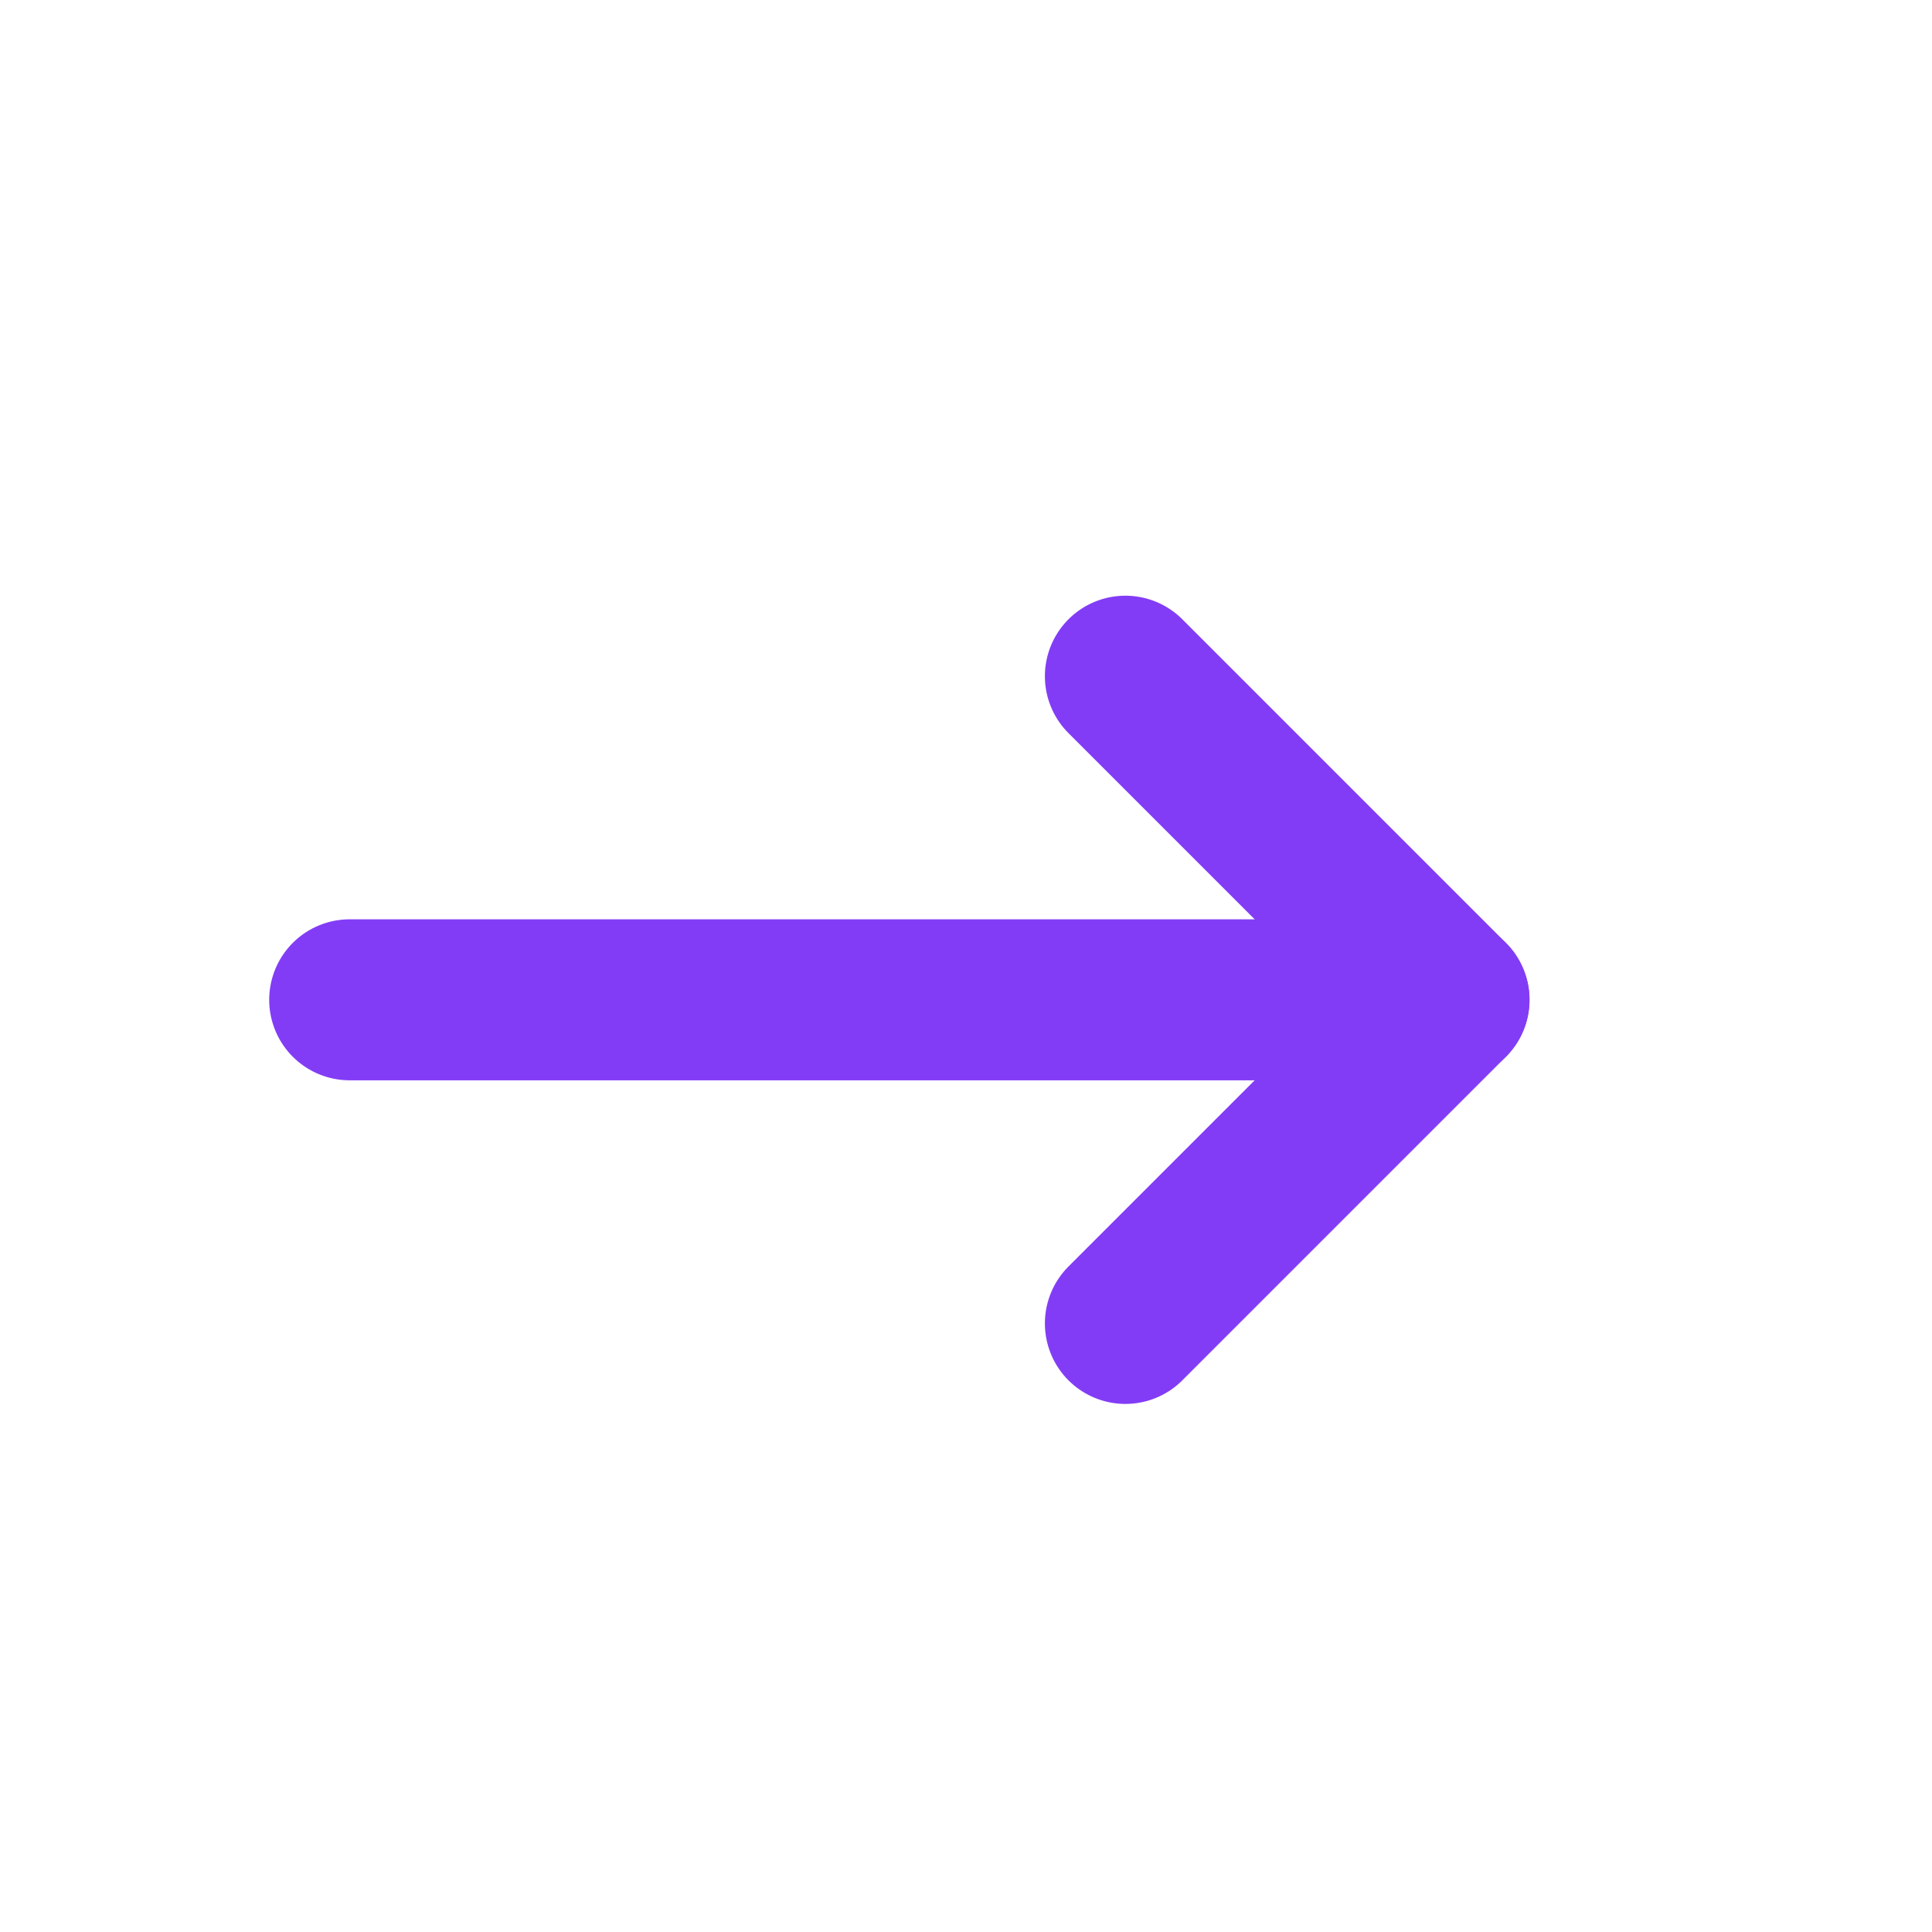
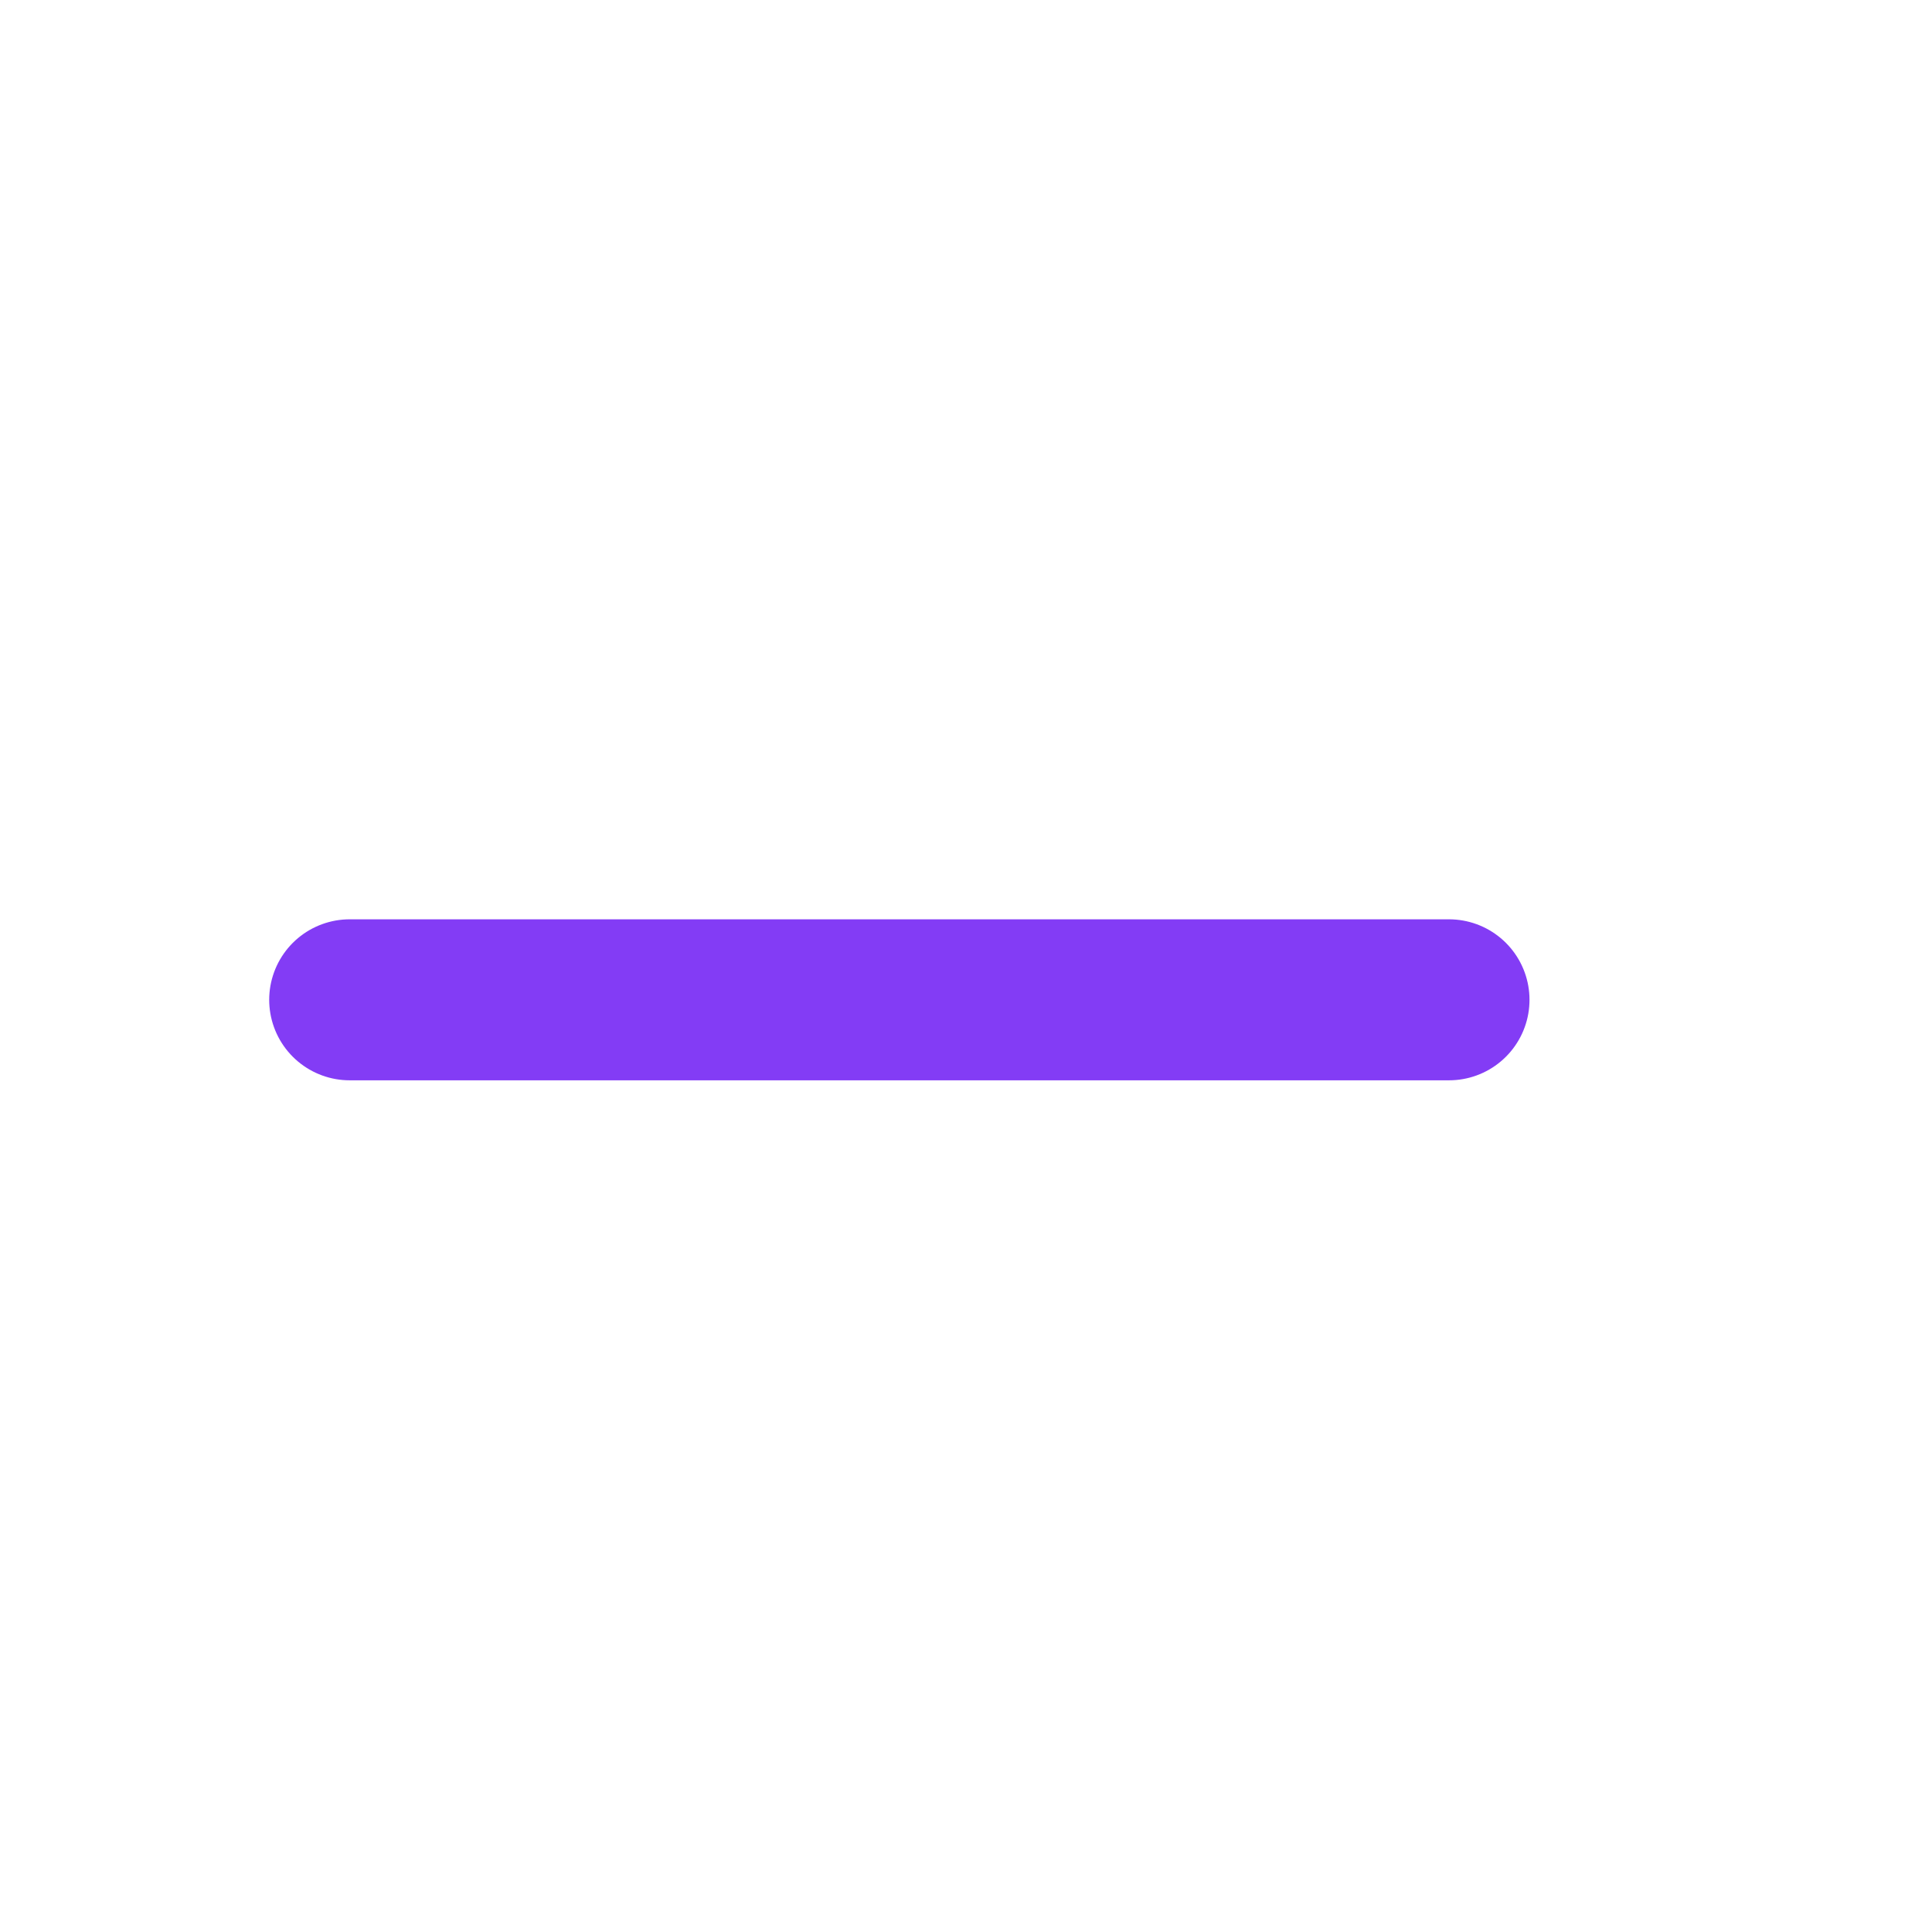
<svg xmlns="http://www.w3.org/2000/svg" width="18" height="18" viewBox="0 0 18 18" fill="none">
-   <path d="M10.485 12.33L13.5 9.315L10.485 6.3" stroke="#833CF5" stroke-width="1.5" stroke-linecap="round" stroke-linejoin="round" />
  <path d="M3.258 9.315L13.5 9.315" stroke="#833CF5" stroke-width="1.5" stroke-linecap="round" stroke-linejoin="round" />
</svg>